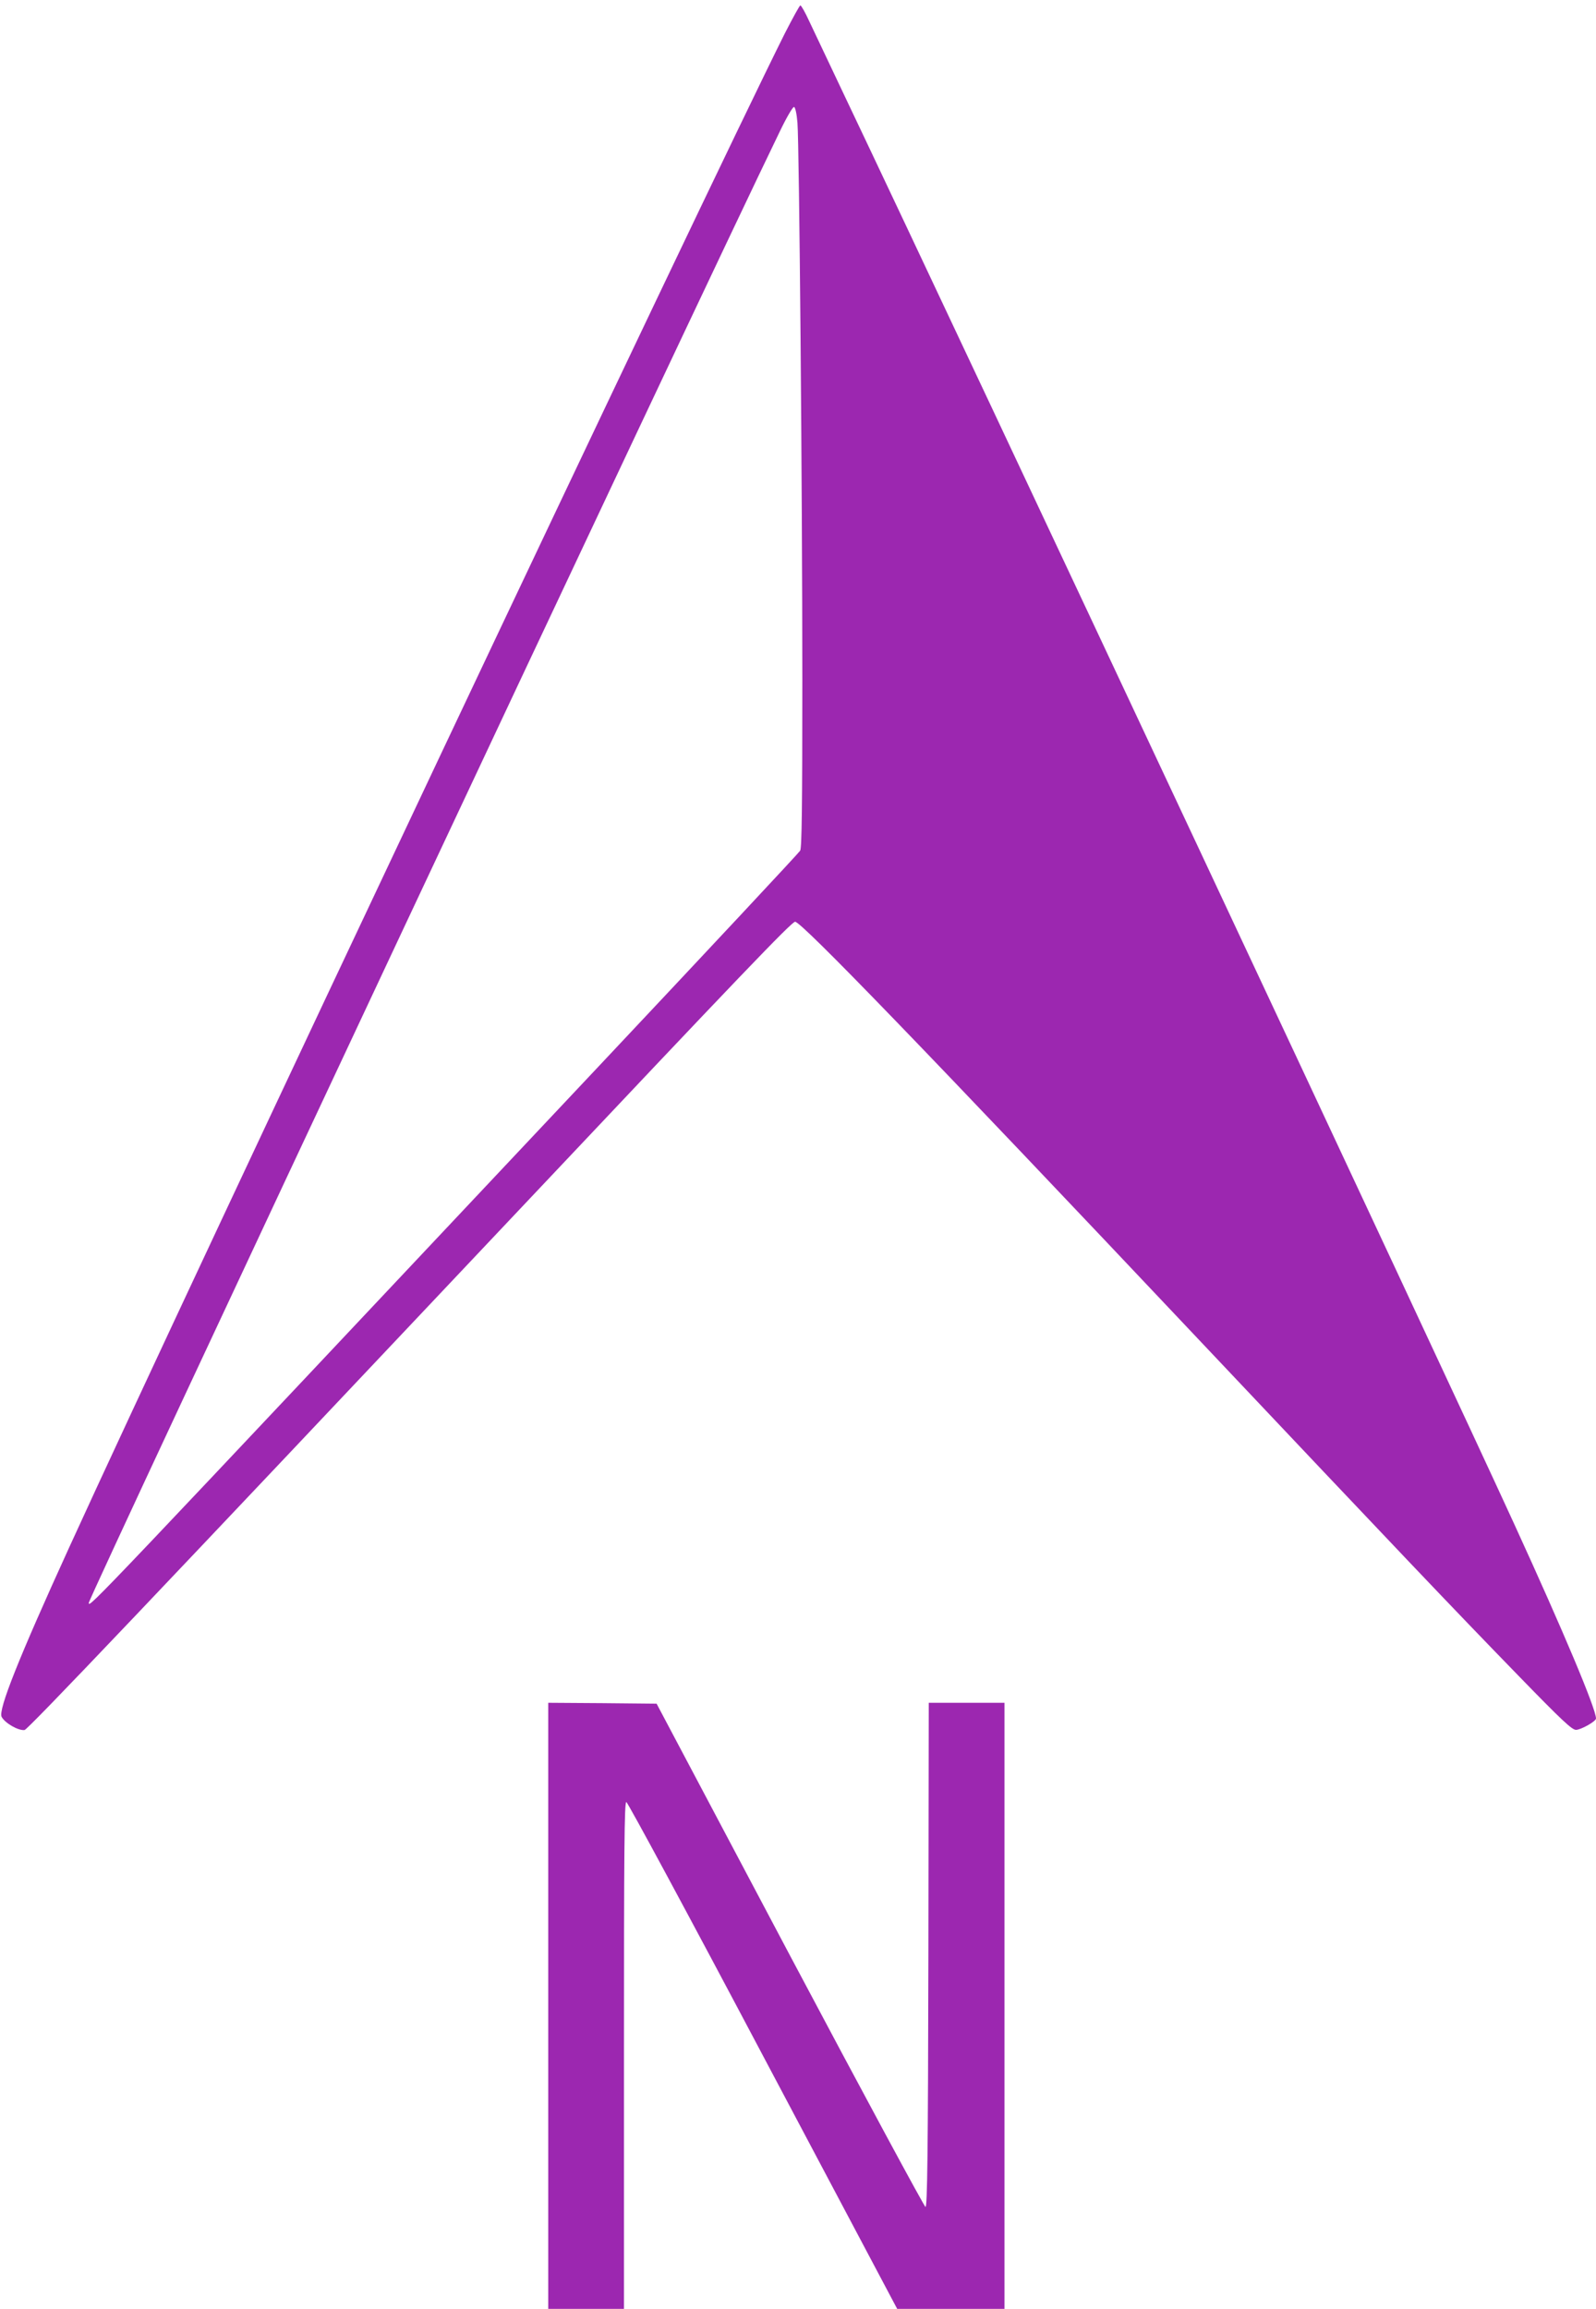
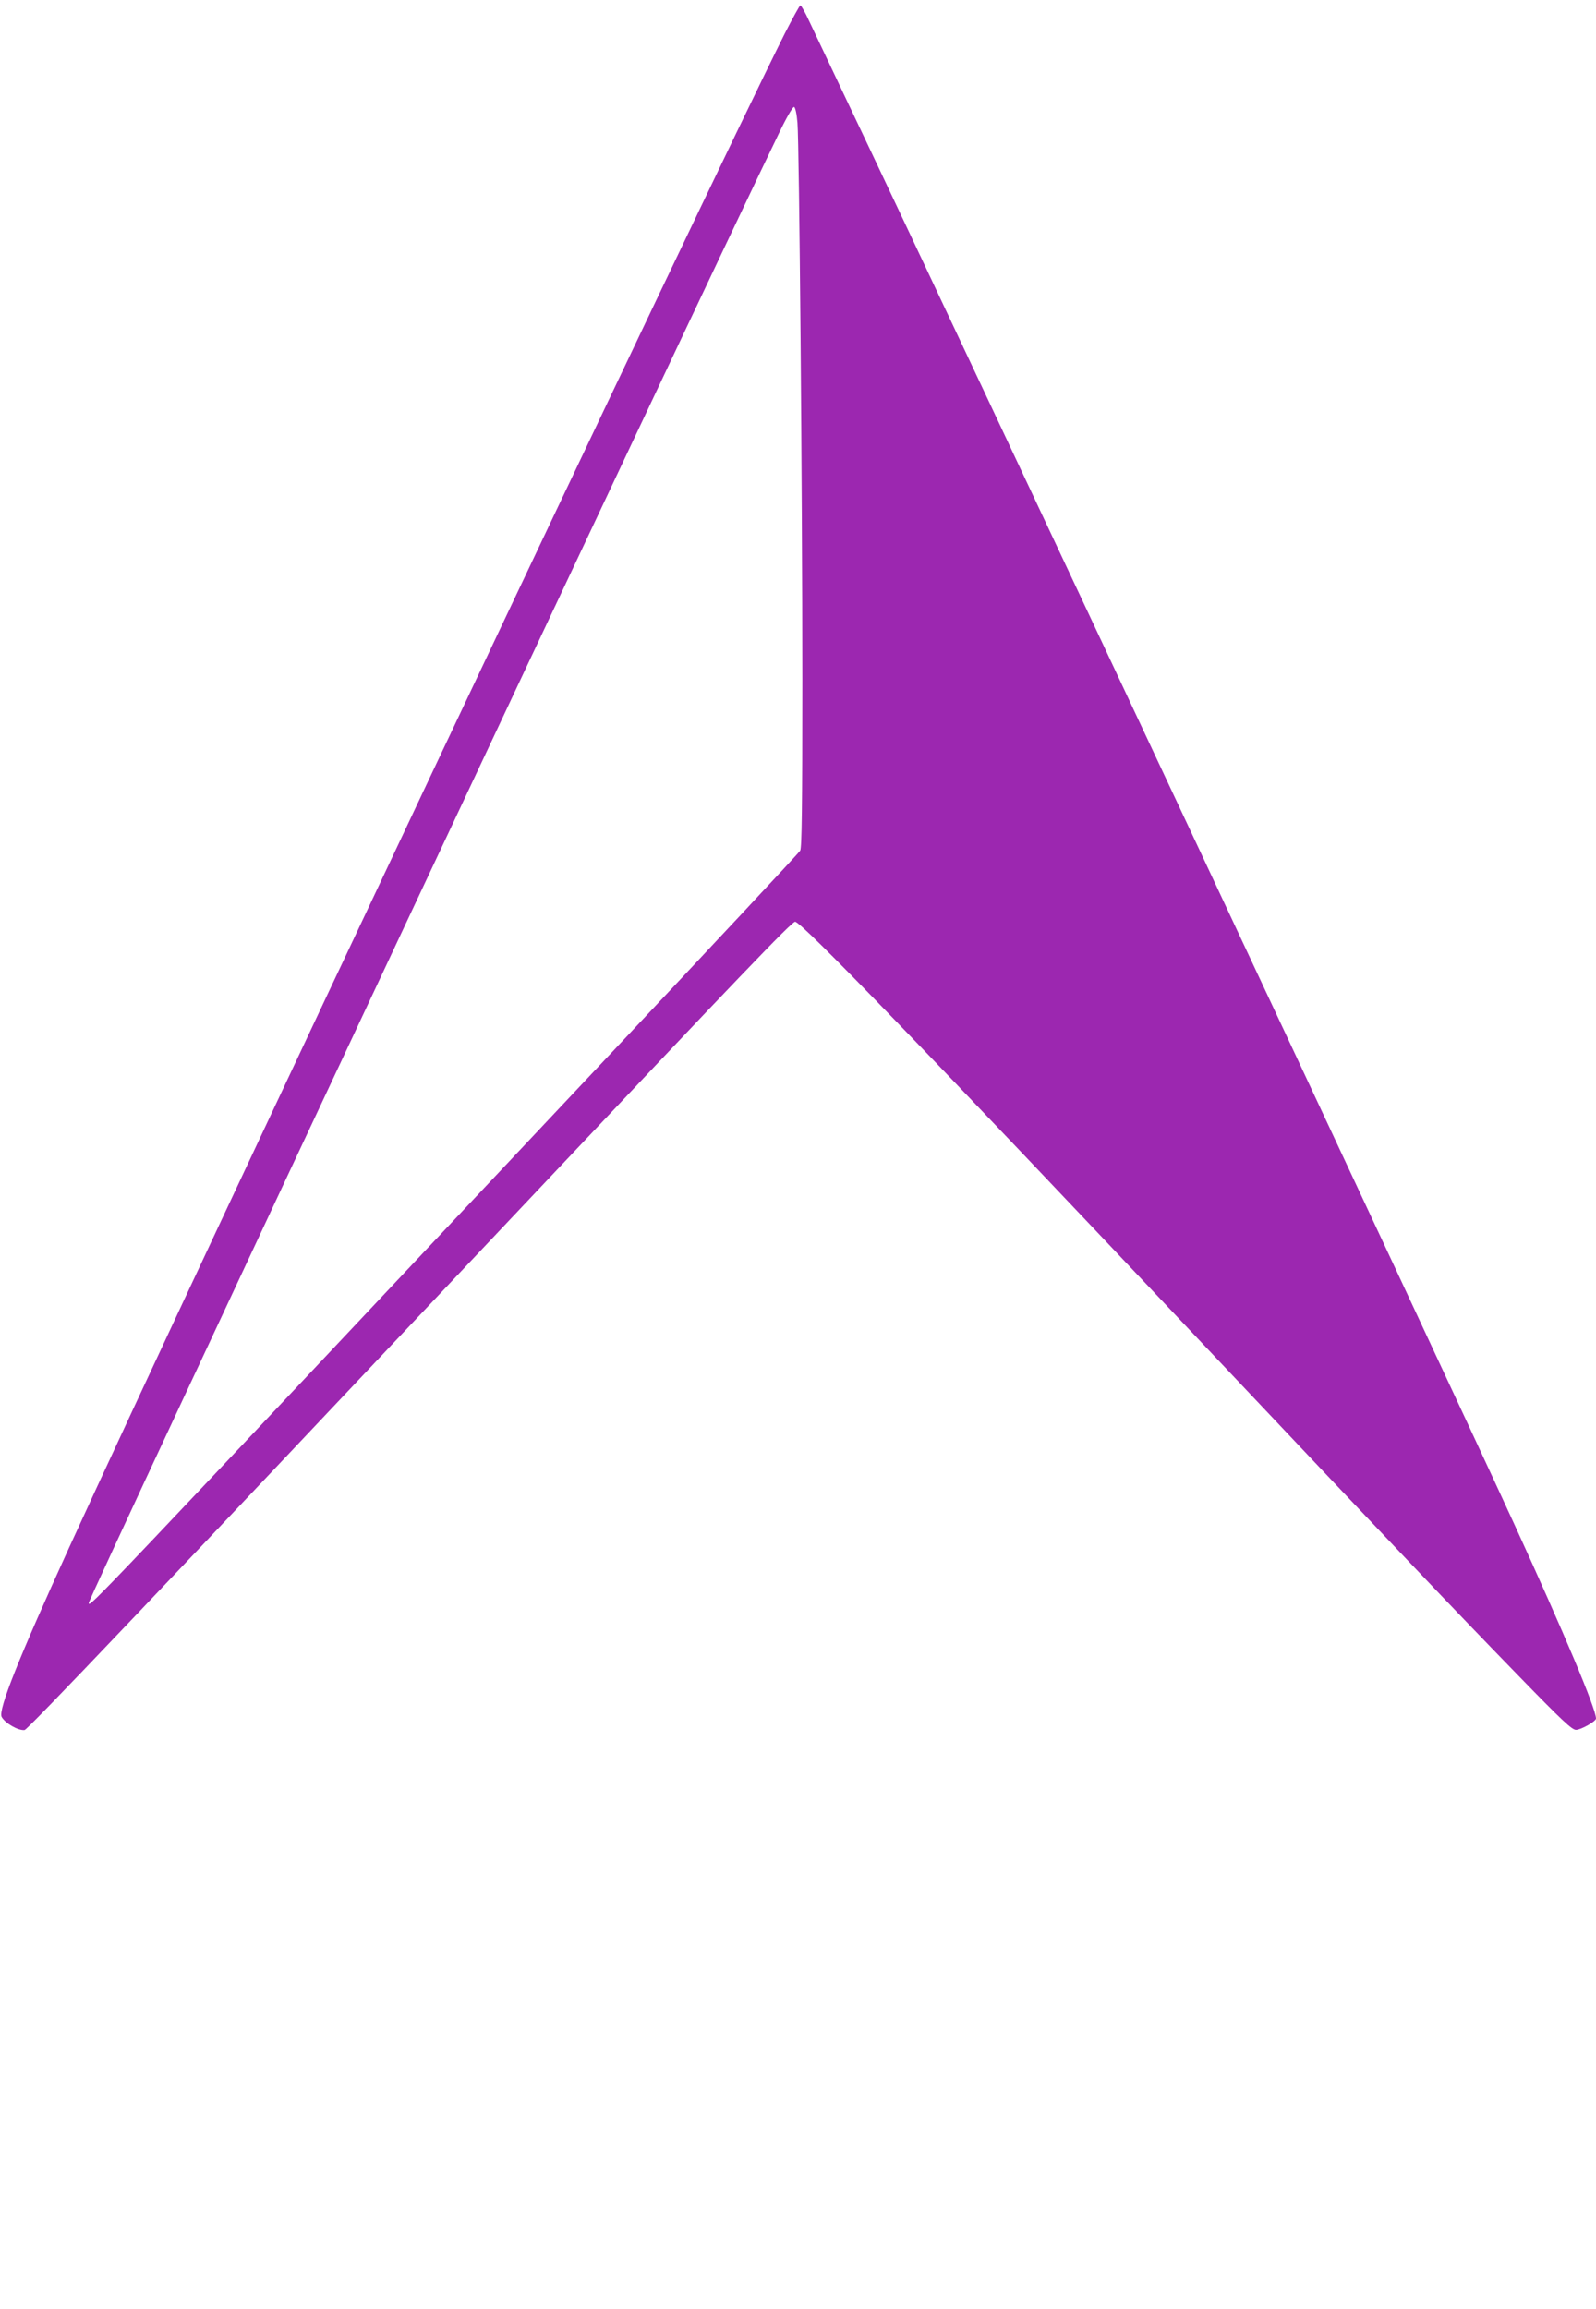
<svg xmlns="http://www.w3.org/2000/svg" version="1.0" width="885pt" height="1280pt" viewBox="0 0 885 1280" preserveAspectRatio="xMidYMid meet">
  <g transform="translate(0,1280) scale(0.1,-0.1)" fill="#9c27b0" stroke="none">
    <path d="M4351 12613 c-444 -888 -3284 -6895 -3968 -8393 -279 -611 -394 -900 -374 -938 19 -35 92 -77 127 -73 18 2 695 714 2759 2901 1204 1276 1495 1580 1514 1580 35 0 714 -702 2251 -2330 1076 -1139 1400 -1480 1763 -1853 238 -245 294 -297 316 -297 27 0 111 47 111 63 0 53 -178 477 -453 1077 -395 863 -3040 6503 -3712 7915 -86 182 -175 369 -198 418 -22 48 -44 87 -49 87 -4 0 -43 -71 -87 -157z m71 -494 c10 -128 27 -2045 27 -3089 0 -707 -3 -930 -12 -946 -7 -12 -507 -547 -1112 -1190 -2848 -3026 -2828 -3006 -2833 -2981 -4 22 3367 7200 3833 8160 38 79 72 136 78 134 7 -2 15 -38 19 -88z" />
-     <path d="M3040 1680 l0 -1680 210 0 210 0 0 1405 c0 1135 2 1405 13 1405 7 0 348 -632 757 -1405 l745 -1405 298 0 297 0 0 1680 0 1680 -210 0 -210 0 -2 -1397 c-2 -1112 -6 -1398 -16 -1398 -6 0 -345 628 -752 1395 l-739 1395 -300 3 -301 2 0 -1680z" />
  </g>
</svg>